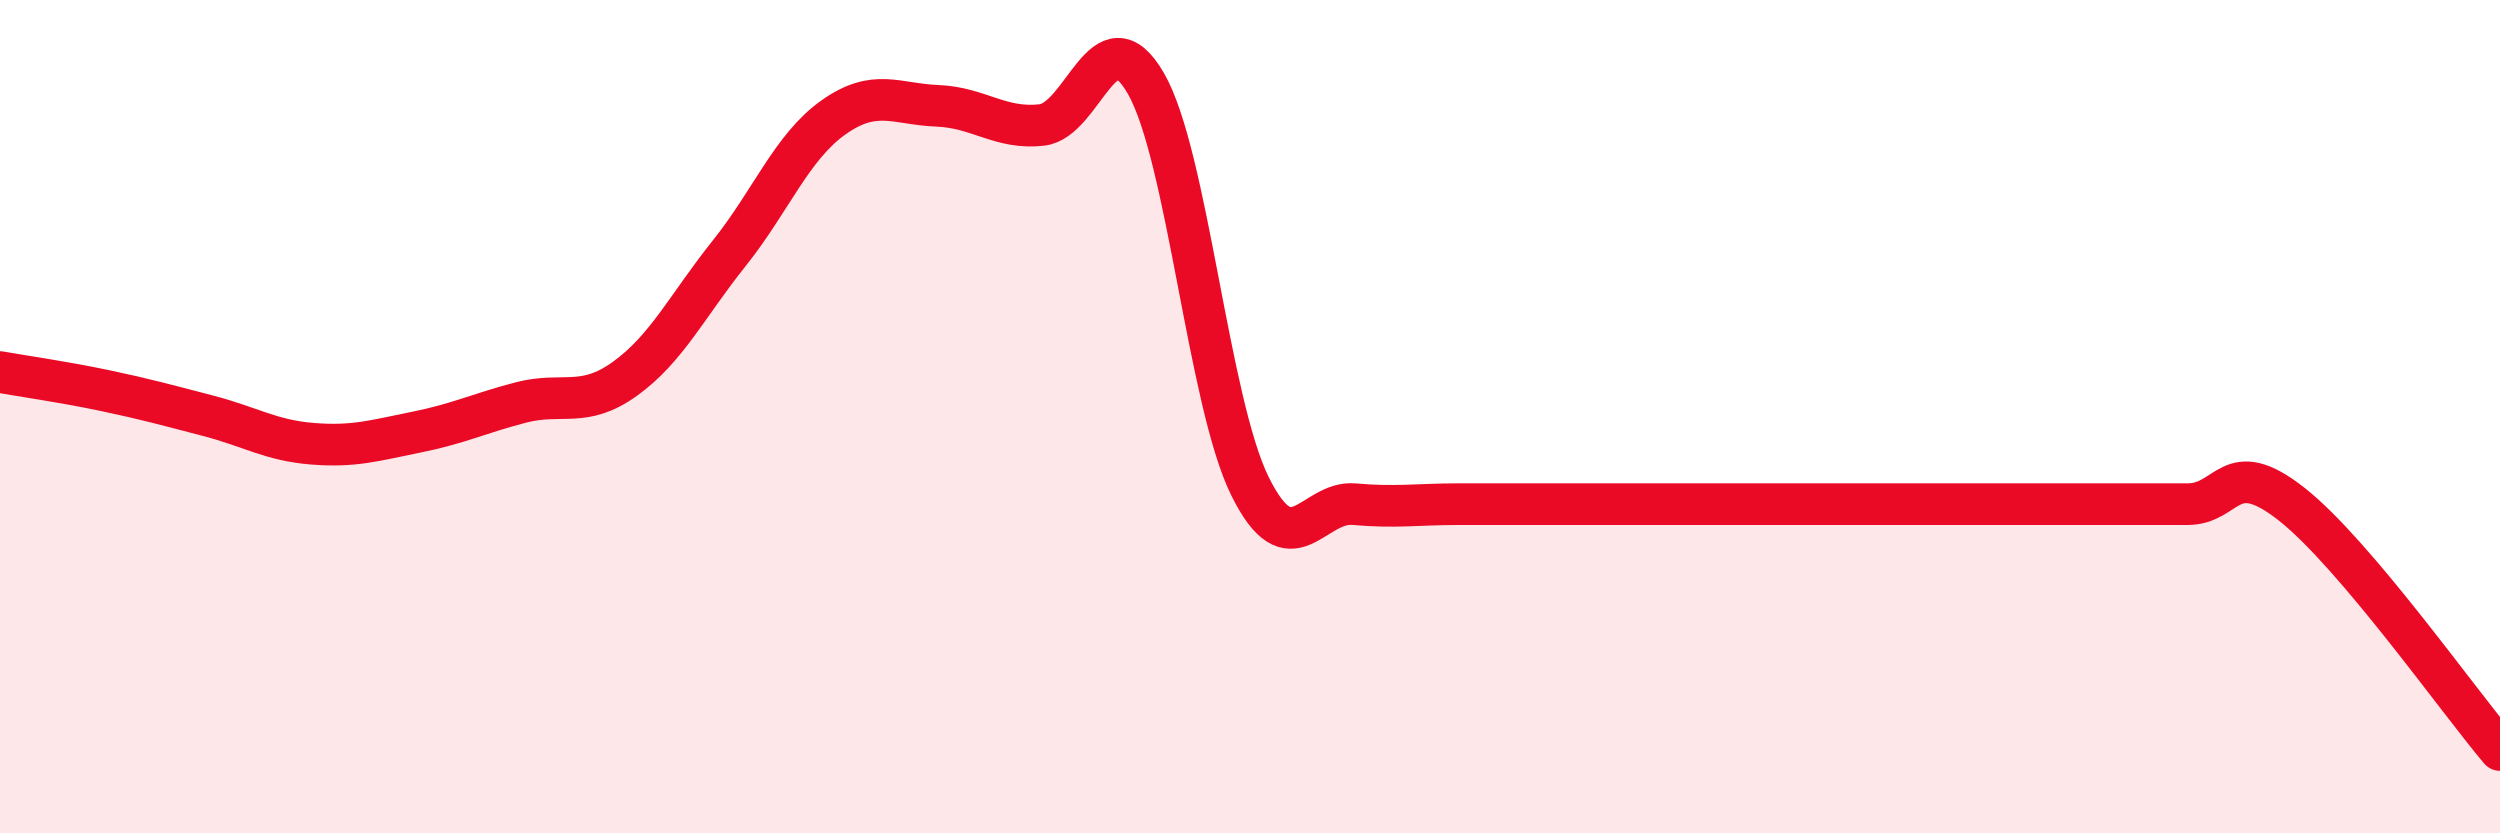
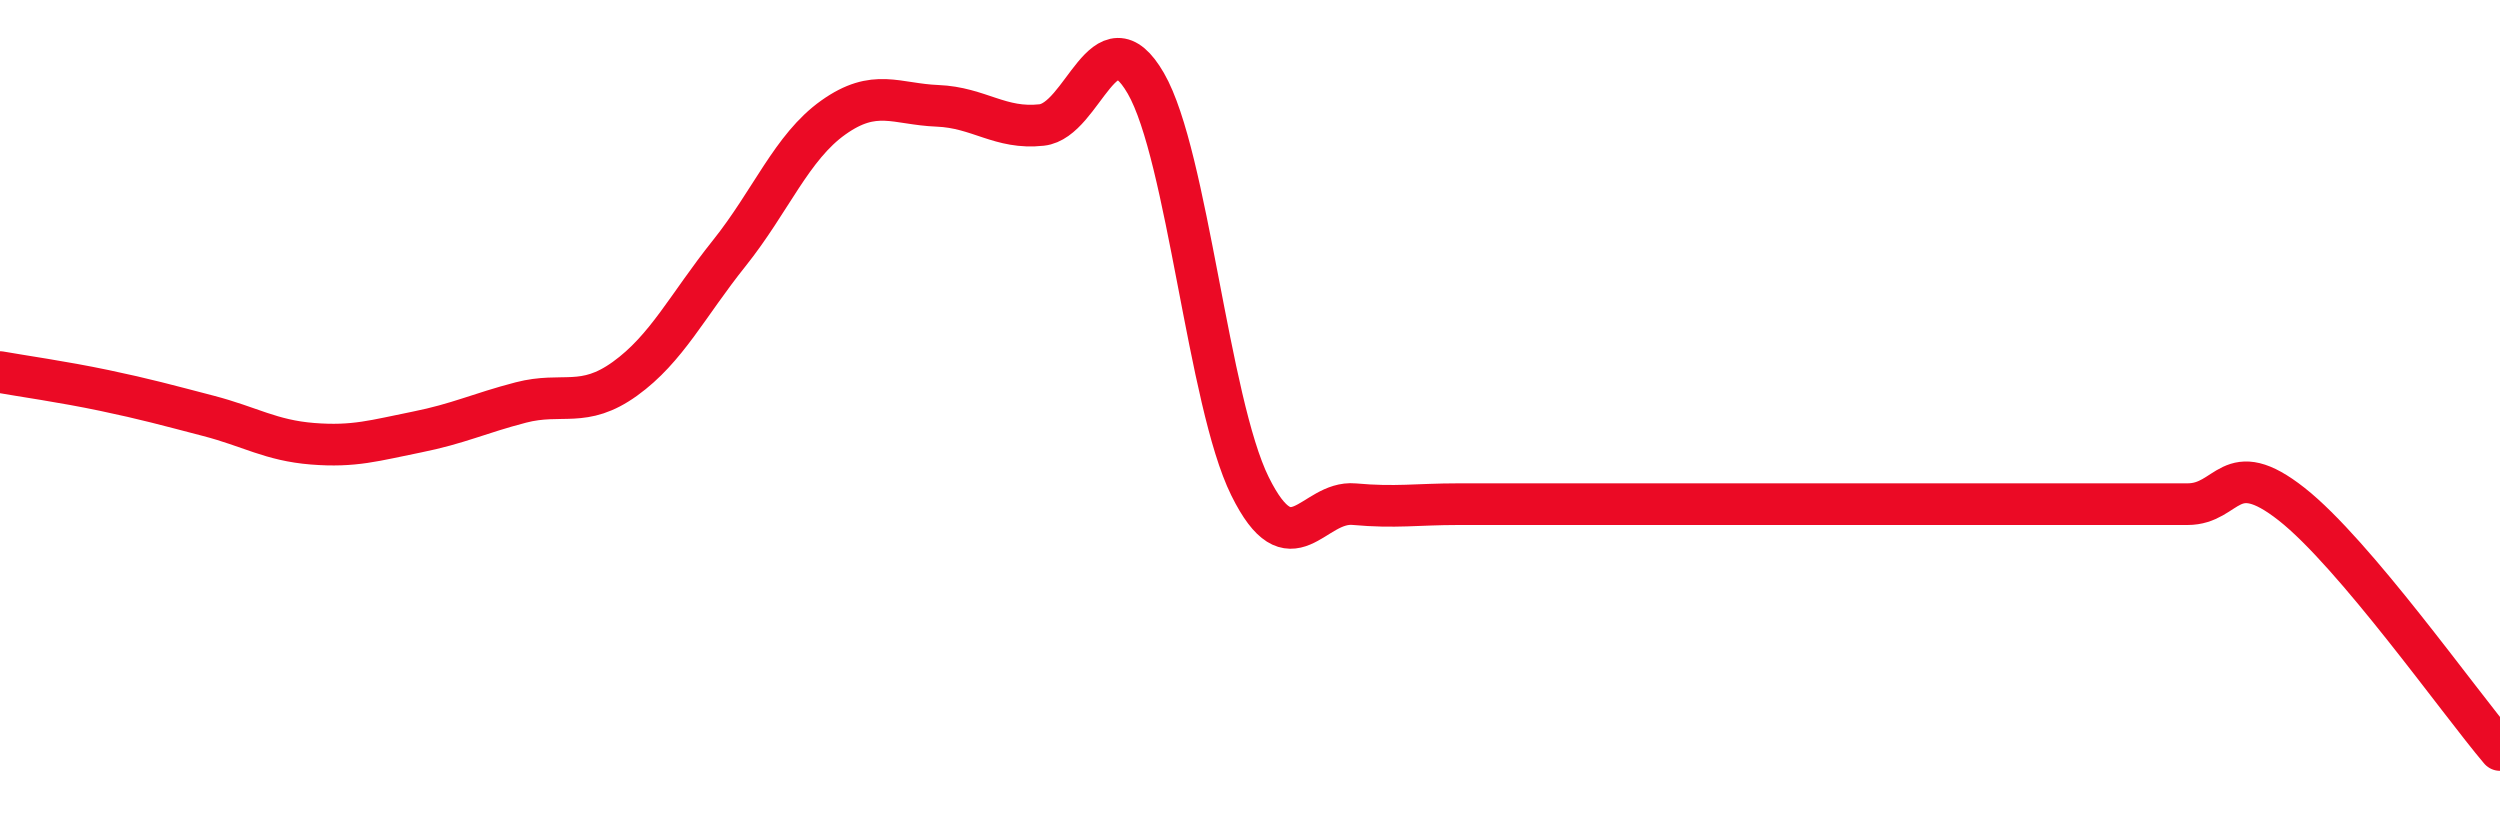
<svg xmlns="http://www.w3.org/2000/svg" width="60" height="20" viewBox="0 0 60 20">
-   <path d="M 0,8.93 C 0.5,9.02 1.5,9.16 2.5,9.37 C 3.5,9.58 4,9.72 5,9.98 C 6,10.24 6.5,10.57 7.5,10.65 C 8.5,10.73 9,10.57 10,10.37 C 11,10.17 11.5,9.92 12.5,9.66 C 13.5,9.4 14,9.81 15,9.09 C 16,8.37 16.5,7.33 17.5,6.08 C 18.5,4.83 19,3.53 20,2.82 C 21,2.11 21.5,2.5 22.5,2.54 C 23.5,2.58 24,3.11 25,3 C 26,2.89 26.5,0.27 27.5,2 C 28.5,3.73 29,9.65 30,11.67 C 31,13.69 31.5,12.01 32.5,12.1 C 33.5,12.19 34,12.1 35,12.1 C 36,12.1 36.5,12.1 37.5,12.1 C 38.5,12.1 39,12.1 40,12.1 C 41,12.1 41.5,12.1 42.5,12.1 C 43.5,12.1 44,12.1 45,12.1 C 46,12.1 46.5,12.1 47.5,12.1 C 48.5,12.1 49,12.1 50,12.1 C 51,12.1 51.5,12.1 52.5,12.1 C 53.5,12.1 53.5,10.92 55,12.1 C 56.5,13.28 59,16.82 60,18L60 20L0 20Z" fill="#EB0A25" opacity="0.1" stroke-linecap="round" stroke-linejoin="round" />
  <path d="M 0,8.93 C 0.5,9.02 1.5,9.16 2.5,9.37 C 3.5,9.58 4,9.72 5,9.98 C 6,10.24 6.5,10.57 7.5,10.65 C 8.5,10.73 9,10.57 10,10.37 C 11,10.17 11.5,9.92 12.5,9.66 C 13.5,9.4 14,9.81 15,9.09 C 16,8.37 16.5,7.33 17.5,6.08 C 18.5,4.83 19,3.53 20,2.82 C 21,2.11 21.5,2.5 22.5,2.54 C 23.5,2.58 24,3.11 25,3 C 26,2.89 26.5,0.27 27.5,2 C 28.5,3.73 29,9.65 30,11.67 C 31,13.69 31.5,12.01 32.5,12.1 C 33.5,12.19 34,12.1 35,12.1 C 36,12.1 36.5,12.1 37.5,12.1 C 38.5,12.1 39,12.1 40,12.1 C 41,12.1 41.5,12.1 42.5,12.1 C 43.5,12.1 44,12.1 45,12.1 C 46,12.1 46.5,12.1 47.5,12.1 C 48.5,12.1 49,12.1 50,12.1 C 51,12.1 51.5,12.1 52.5,12.1 C 53.5,12.1 53.5,10.92 55,12.1 C 56.5,13.28 59,16.82 60,18" stroke="#EB0A25" stroke-width="1" fill="none" stroke-linecap="round" stroke-linejoin="round" />
</svg>